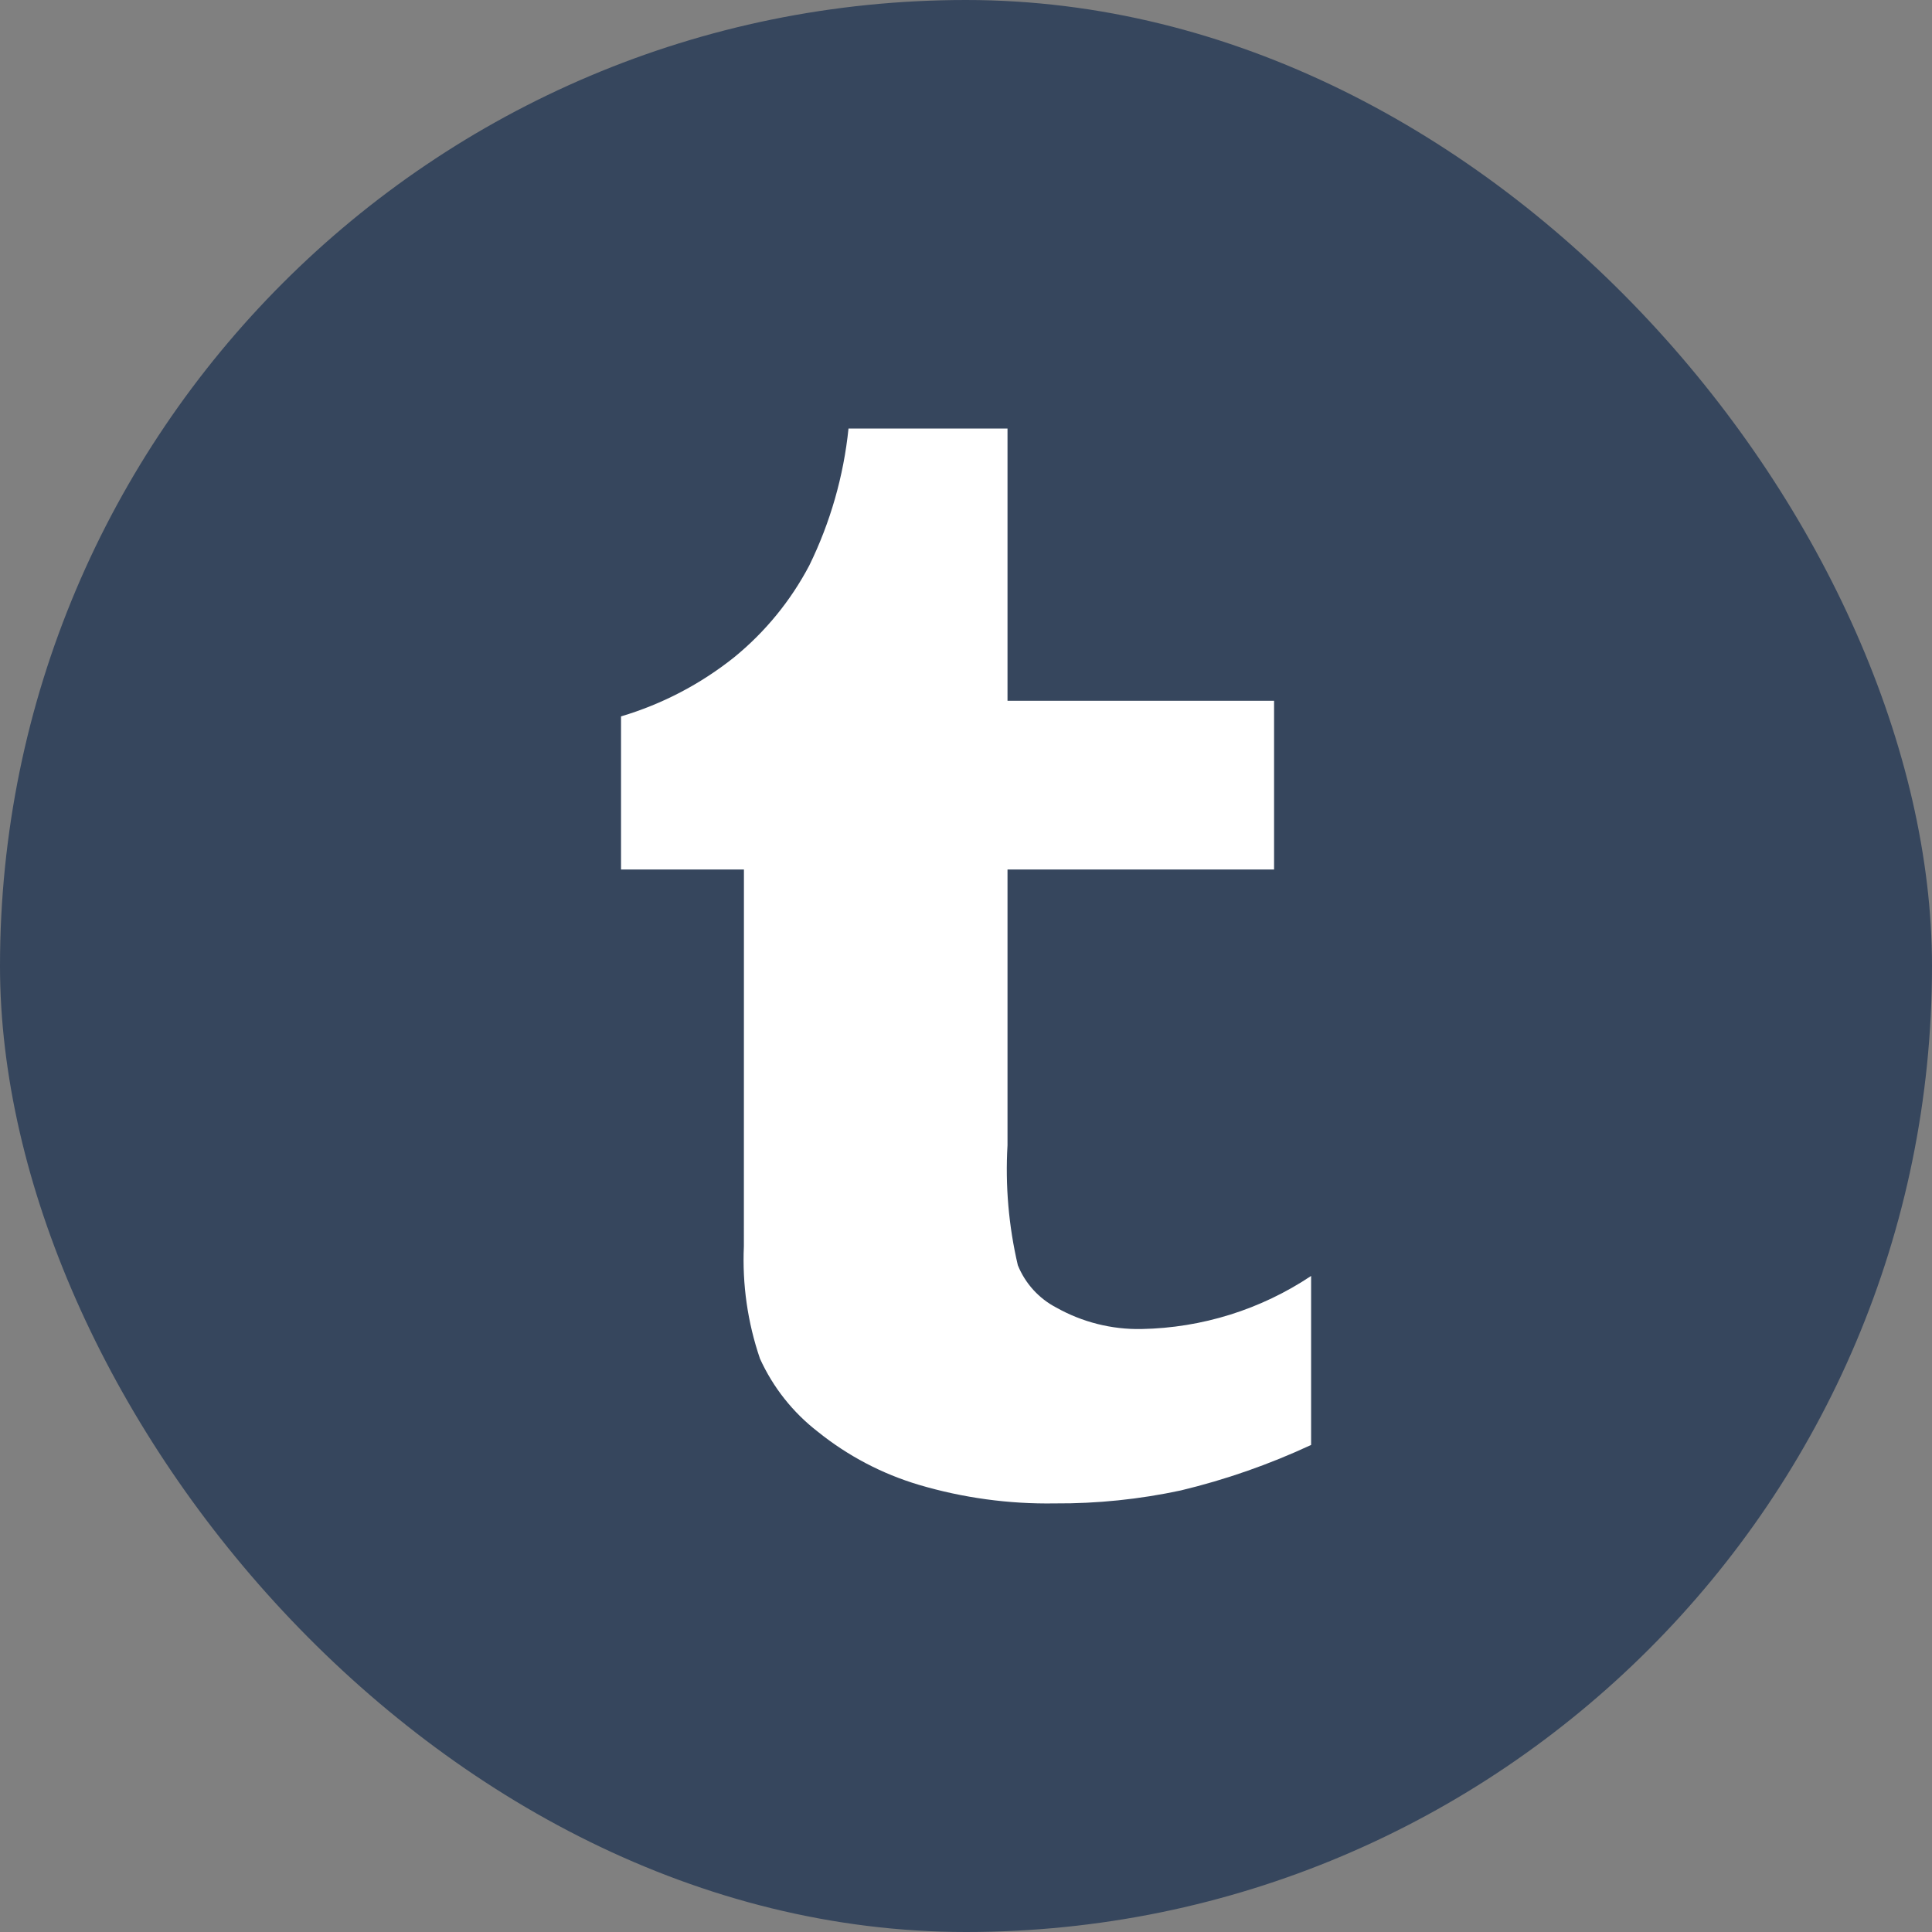
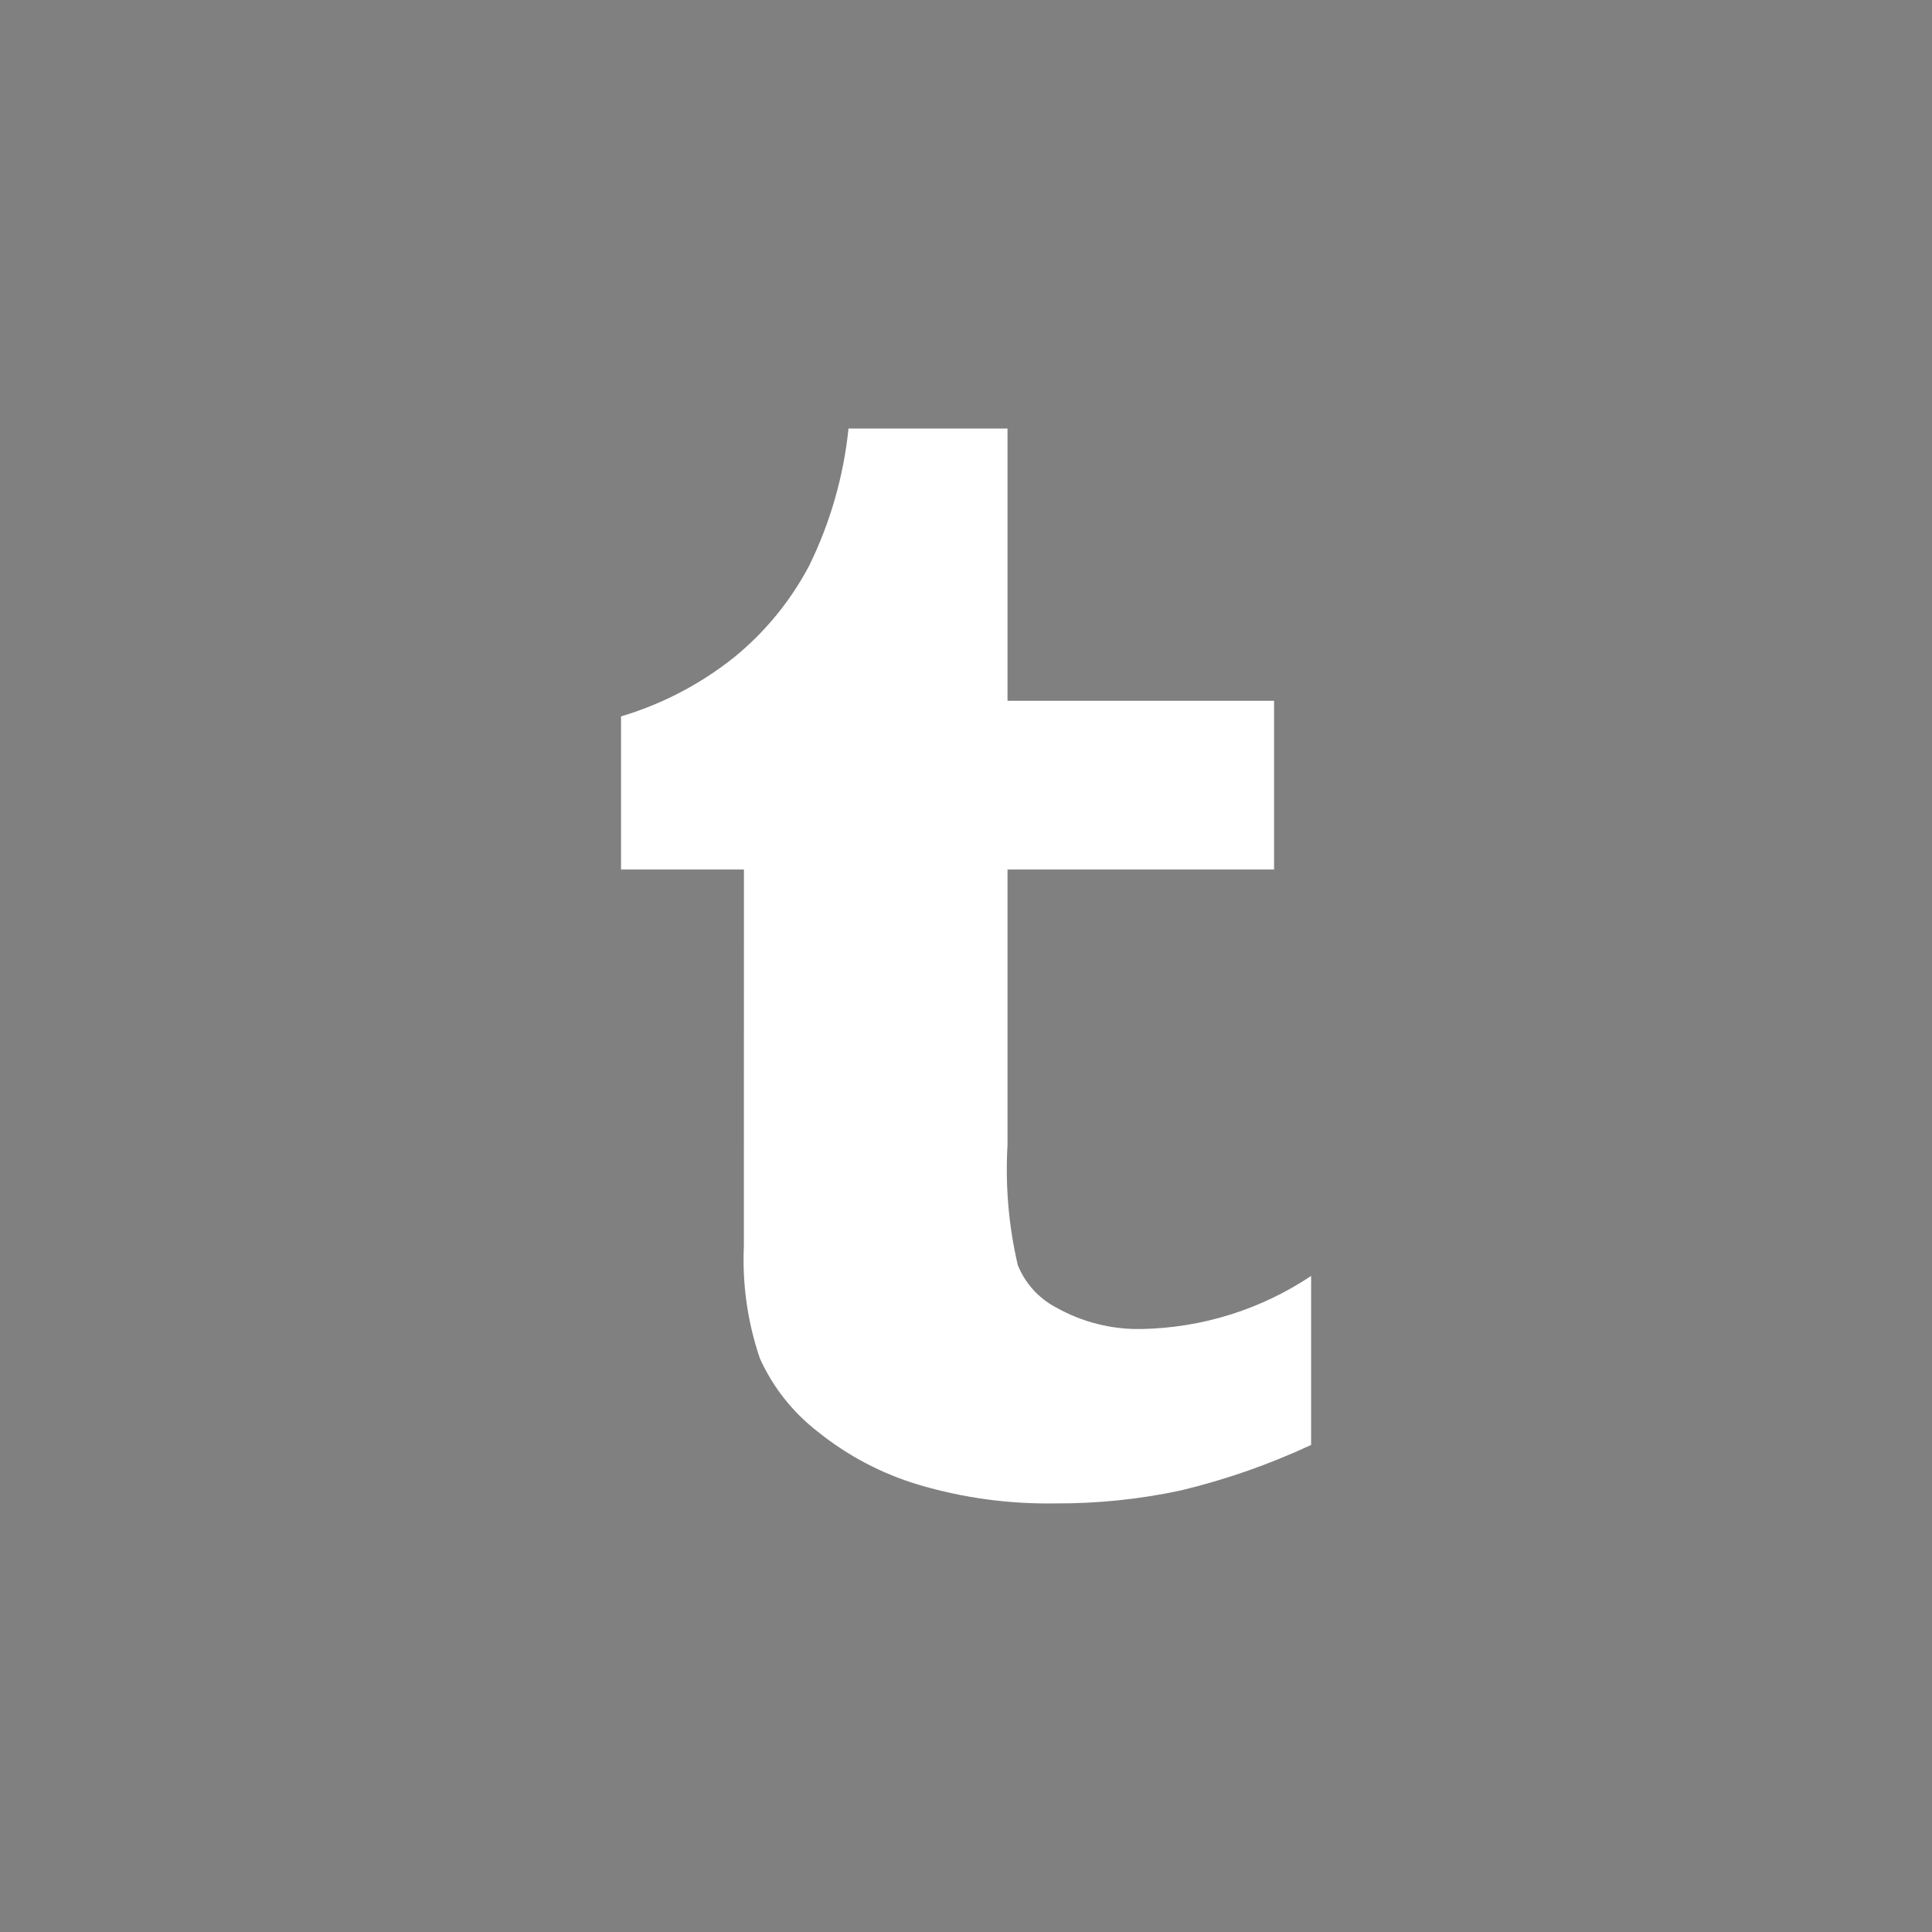
<svg xmlns="http://www.w3.org/2000/svg" width="30px" height="30px" viewBox="0 0 70 70" version="1.1">
  <rect x="0" y="0" width="70" height="70" fill="#808080" stroke="none" />
  <title>tumblr_on</title>
  <desc>Created with Sketch.</desc>
  <g id="assets" stroke="none" stroke-width="1" fill="none" fill-rule="evenodd">
    <g id="tumblr_on" fill-rule="nonzero">
-       <rect id="Rectangle_32" fill="#36465D" x="0" y="0" width="70" height="70" rx="35" />
      <path d="M26.952,45.154 C26.89,46.536 27.088,47.917 27.535,49.226 C28.008,50.268 28.729,51.178 29.635,51.877 C30.717,52.748 31.958,53.4 33.289,53.797 C34.888,54.271 36.55,54.498 38.217,54.471 C39.752,54.481 41.284,54.323 42.785,54.001 C44.409,53.611 45.99,53.058 47.504,52.353 L47.504,46.23 C45.682,47.446 43.549,48.113 41.359,48.153 C40.279,48.174 39.213,47.905 38.272,47.376 C37.64,47.047 37.146,46.503 36.878,45.842 C36.545,44.418 36.419,42.954 36.504,41.494 L36.504,31.504 L46.162,31.504 L46.162,25.391 L36.504,25.391 L36.504,15.526 L30.743,15.526 C30.566,17.249 30.085,18.928 29.324,20.484 C28.648,21.77 27.718,22.905 26.591,23.822 C25.377,24.789 23.989,25.514 22.501,25.956 L22.501,31.503 L26.954,31.503 L26.952,45.154 Z" id="Path_2192" fill="#FFFFFF" />
    </g>
  </g>
</svg>